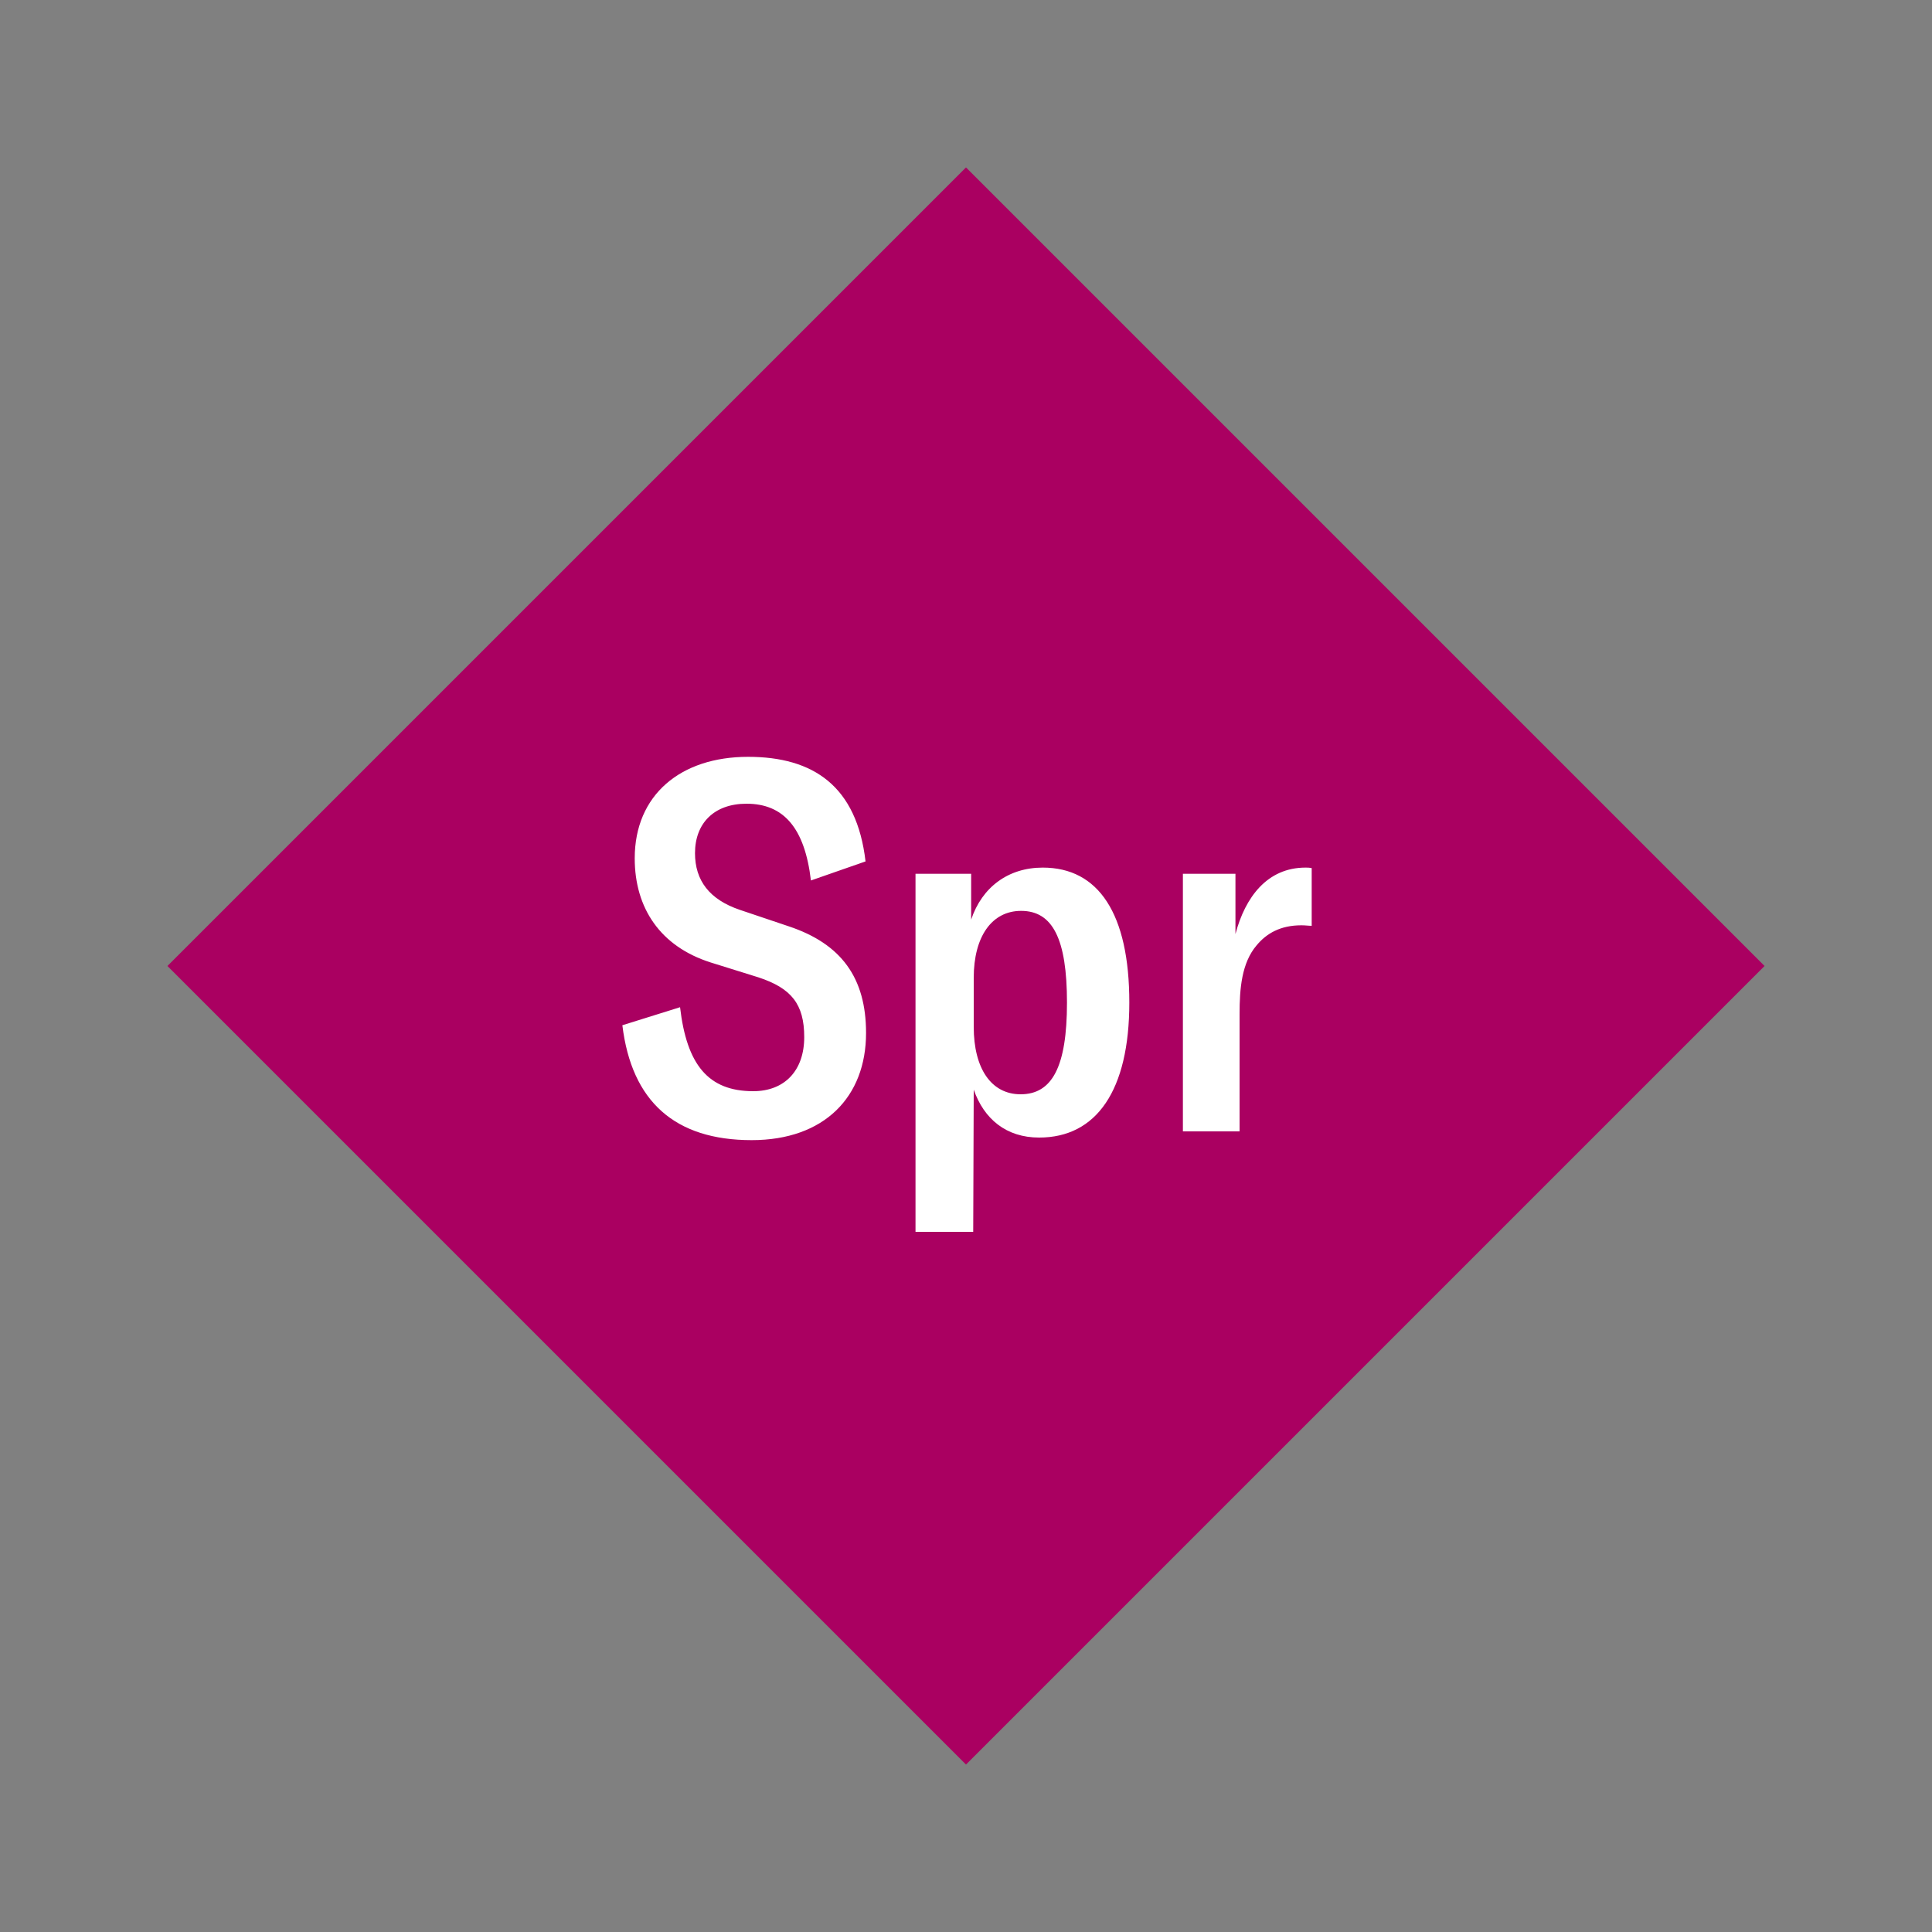
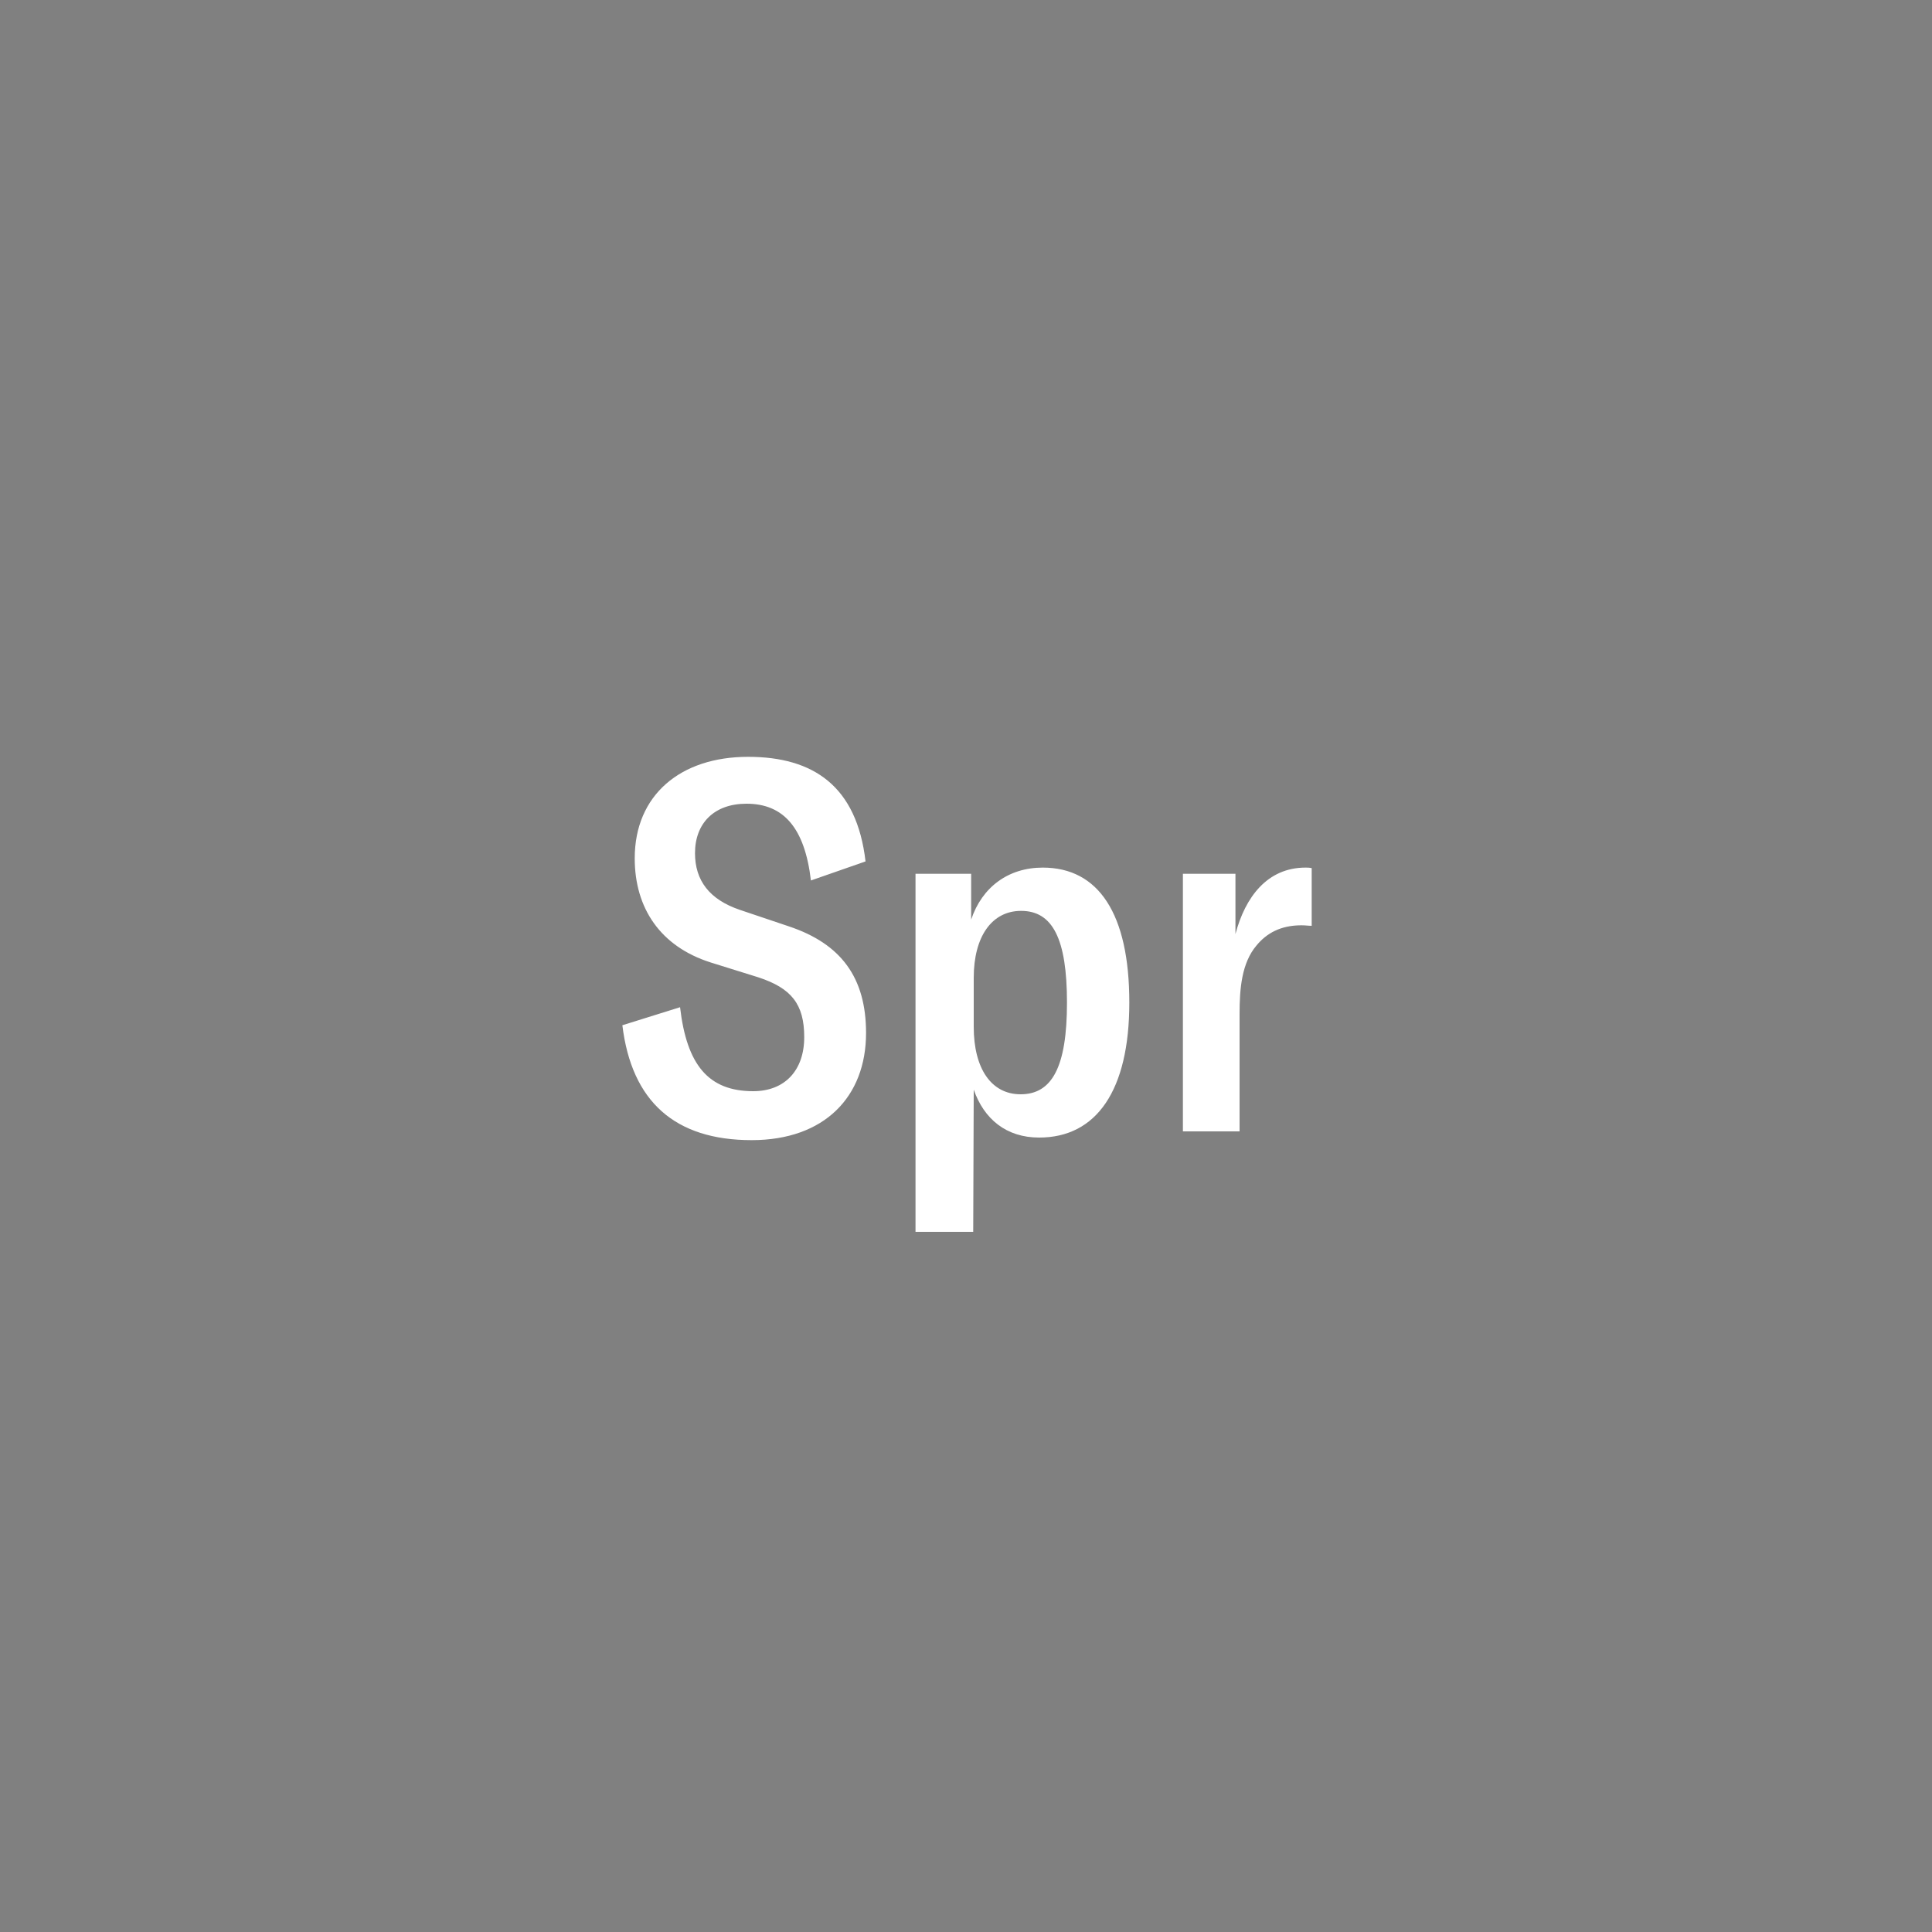
<svg xmlns="http://www.w3.org/2000/svg" width="1200" height="1200" viewBox="-75 -75 150 150">
  <rect x="-75" y="-75" width="150" height="150" fill="#808080" stroke="none" />
  <g>
-     <path transform="scale(1,1)" d="M0-62L62 0 0 62-62 0z" fill="#aa0061" />
-     <path fill="#fff" d="M-16.64 13.52C-11.00 13.52-7.76 10.16-7.76 5.20C-7.76 0.92-9.68-1.72-13.76-3.08L-17.56-4.36C-19.92-5.16-21.04-6.64-21.04-8.76C-21.04-11.08-19.56-12.60-17.04-12.60C-14.16-12.60-12.52-10.72-12.04-6.64L-7.80-8.12C-8.48-13.96-11.84-16.24-16.92-16.24C-22.16-16.24-25.72-13.28-25.72-8.36C-25.72-4.48-23.72-1.52-19.84-0.28L-16.12 0.88C-13.56 1.72-12.56 2.96-12.56 5.52C-12.56 8.12-14.08 9.72-16.52 9.72C-20 9.72-21.68 7.68-22.20 3.20L-26.68 4.60C-25.96 10.52-22.60 13.52-16.64 13.52ZM-3.92 20.64L0.56 20.64L0.60 9.60C1.40 11.88 3.12 13.32 5.68 13.32C10.12 13.32 12.68 9.68 12.68 2.84C12.68-4.08 10.28-7.64 5.96-7.64C3.28-7.64 1.24-6.12 0.40-3.60L0.40-7.16L-3.92-7.16ZM4.24 9.96C1.96 9.96 0.60 7.96 0.60 4.72L0.60 0.92C0.60-2.28 2.00-4.28 4.28-4.28C6.72-4.28 7.84-2.12 7.84 2.84C7.84 7.84 6.68 9.96 4.24 9.96ZM20.92-2.48L20.92-7.16L16.84-7.16L16.84 12.84L21.24 12.84L21.24 3.72C21.24 1.76 21.40-0.24 22.56-1.60C23.32-2.52 24.40-3.16 26.04-3.16C26.36-3.16 26.60-3.12 26.84-3.12L26.84-7.60C26.64-7.64 26.52-7.64 26.36-7.64C23.40-7.64 21.68-5.36 20.92-2.48Z" />
+     <path fill="#fff" d="M-16.64 13.52C-11.00 13.52-7.76 10.16-7.76 5.20C-7.76 0.92-9.68-1.72-13.76-3.08L-17.56-4.36C-19.92-5.16-21.04-6.64-21.04-8.76C-21.04-11.08-19.56-12.60-17.04-12.60C-14.16-12.60-12.52-10.72-12.04-6.64L-7.80-8.12C-8.48-13.96-11.84-16.24-16.92-16.24C-22.16-16.24-25.72-13.28-25.72-8.36C-25.72-4.48-23.72-1.52-19.84-0.28L-16.12 0.88C-13.56 1.72-12.56 2.96-12.56 5.52C-12.56 8.12-14.08 9.72-16.52 9.72C-20 9.72-21.68 7.68-22.20 3.20L-26.68 4.60C-25.96 10.52-22.60 13.52-16.64 13.52ZM-3.92 20.64L0.56 20.64L0.60 9.60C1.40 11.88 3.12 13.32 5.68 13.32C10.12 13.32 12.68 9.68 12.68 2.84C12.68-4.08 10.28-7.64 5.96-7.64C3.28-7.64 1.24-6.12 0.40-3.60L0.40-7.16L-3.92-7.16M4.24 9.96C1.96 9.96 0.60 7.96 0.60 4.72L0.60 0.92C0.60-2.28 2.00-4.28 4.28-4.28C6.72-4.28 7.84-2.12 7.84 2.84C7.84 7.84 6.68 9.96 4.24 9.96ZM20.92-2.48L20.92-7.16L16.84-7.16L16.84 12.84L21.24 12.84L21.24 3.72C21.24 1.76 21.40-0.24 22.56-1.60C23.32-2.52 24.40-3.16 26.04-3.16C26.36-3.16 26.60-3.12 26.84-3.12L26.84-7.60C26.64-7.64 26.52-7.64 26.36-7.64C23.40-7.64 21.68-5.36 20.92-2.48Z" />
  </g>
</svg>